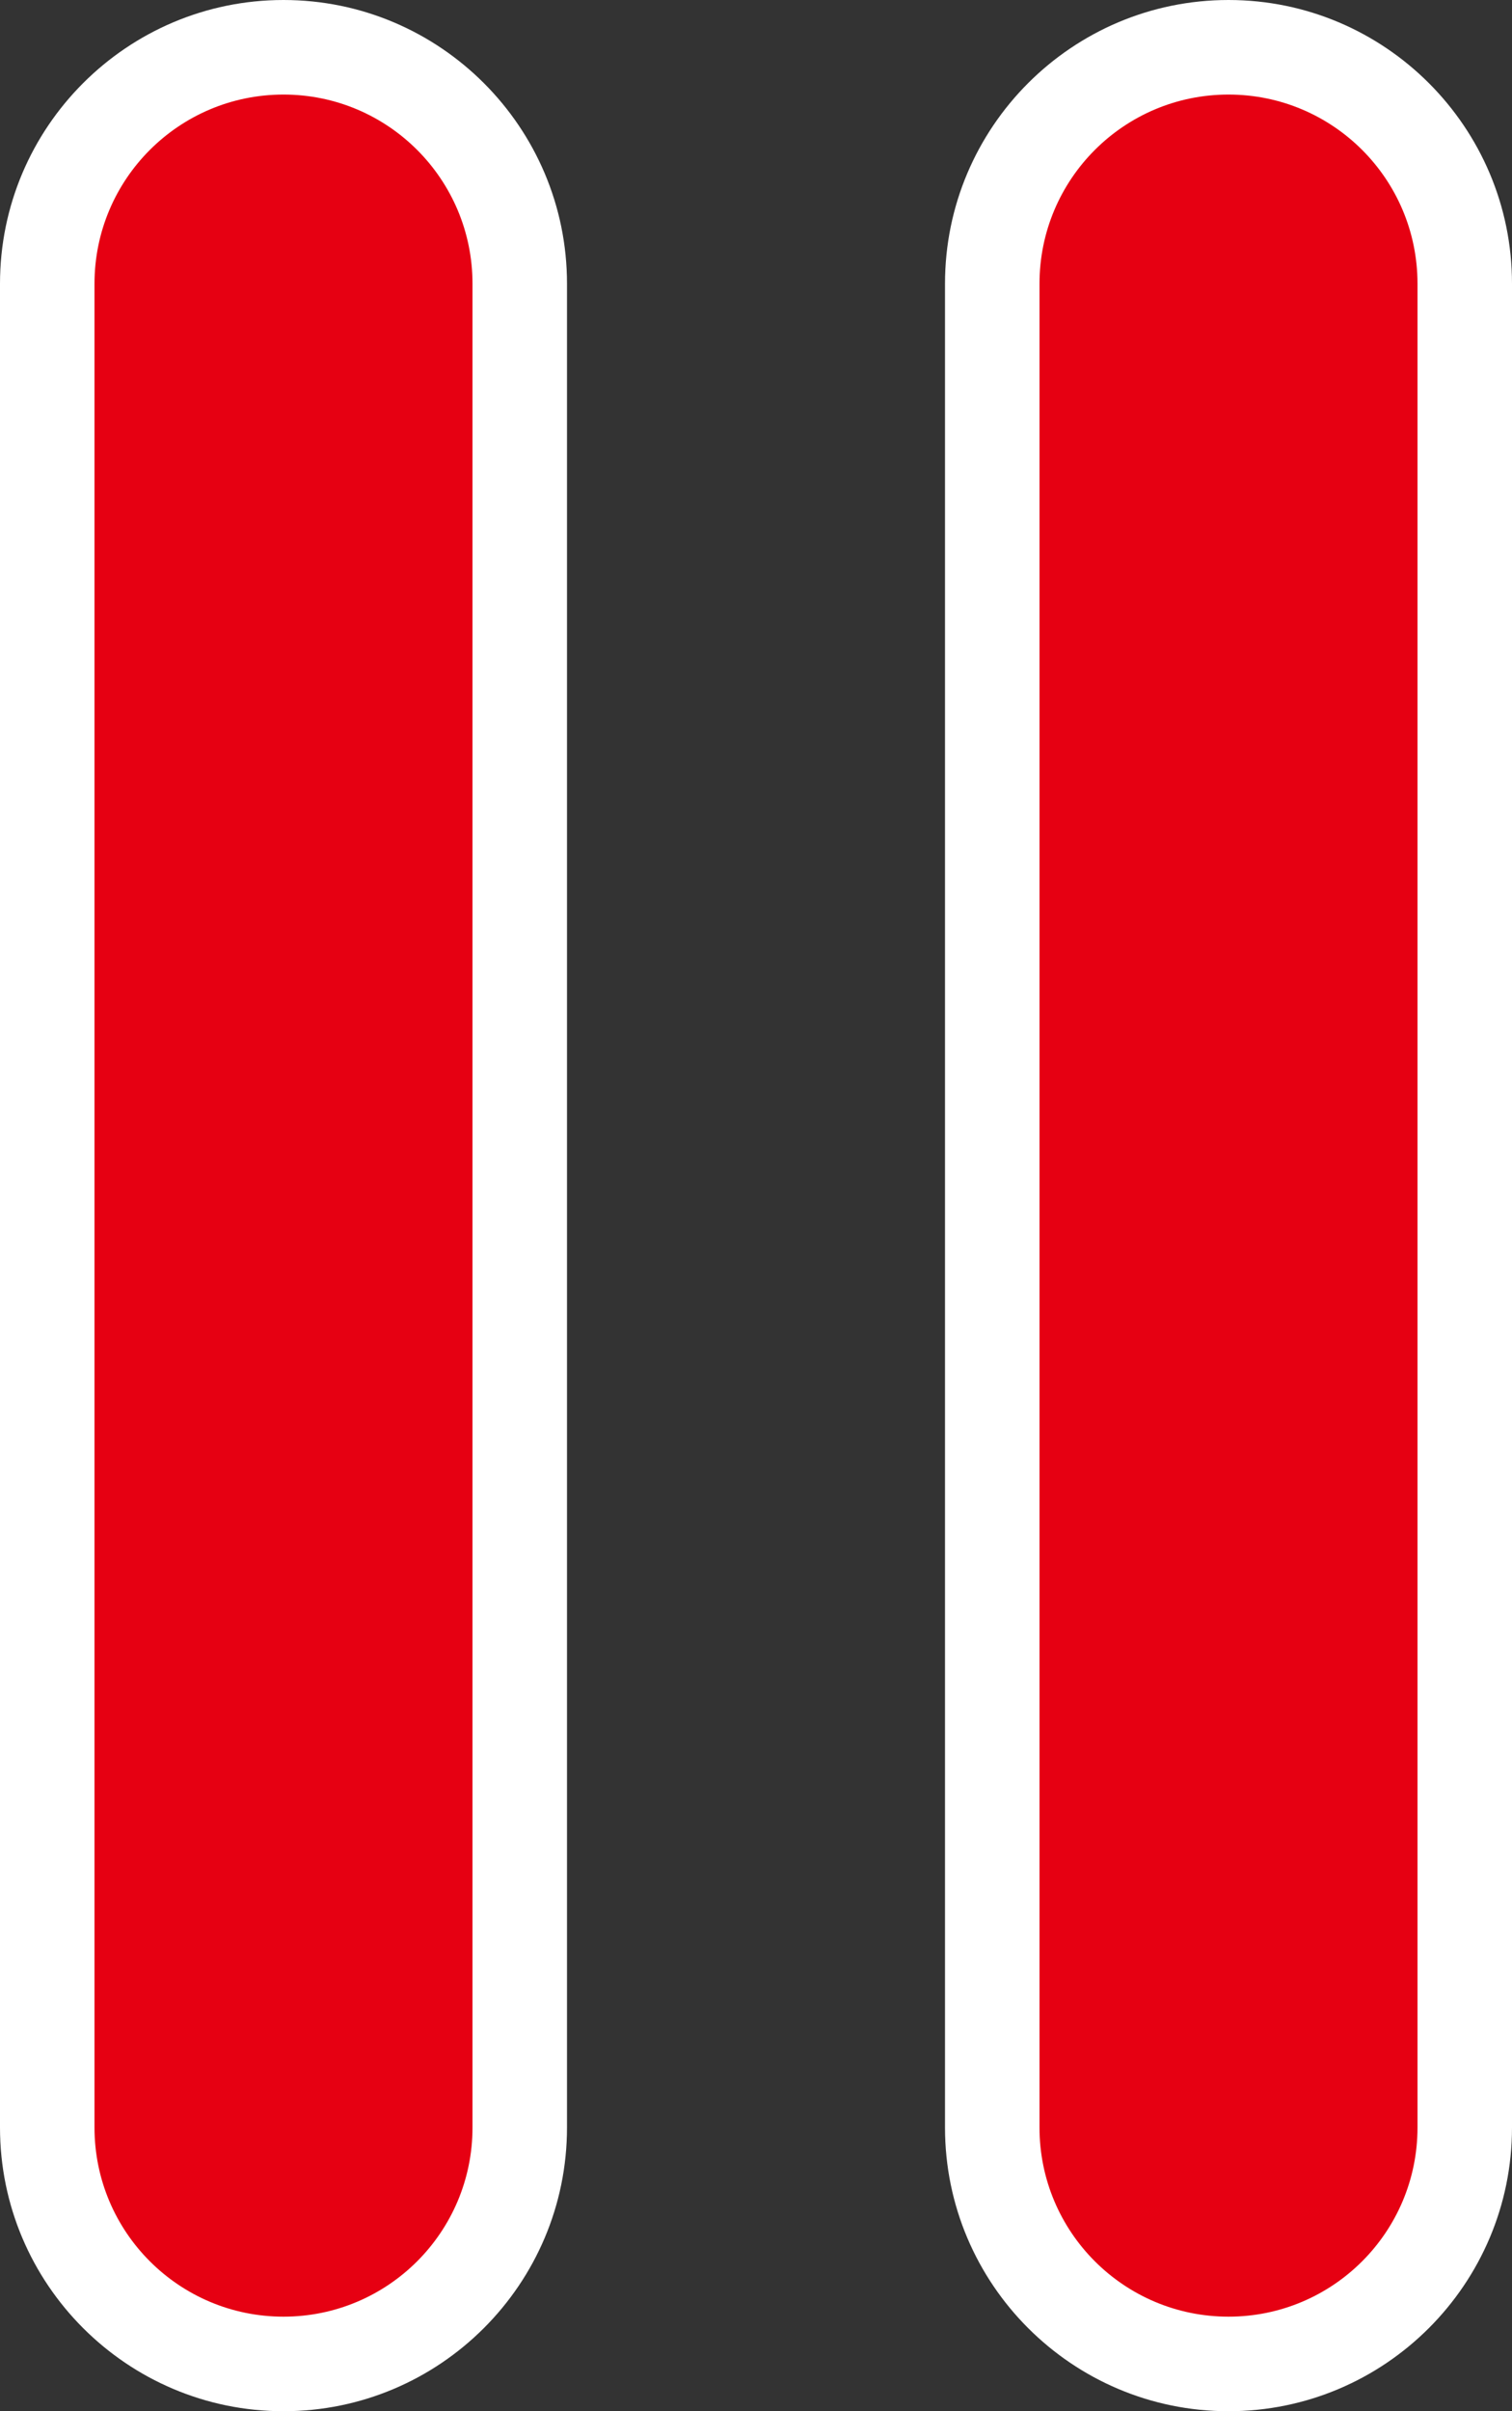
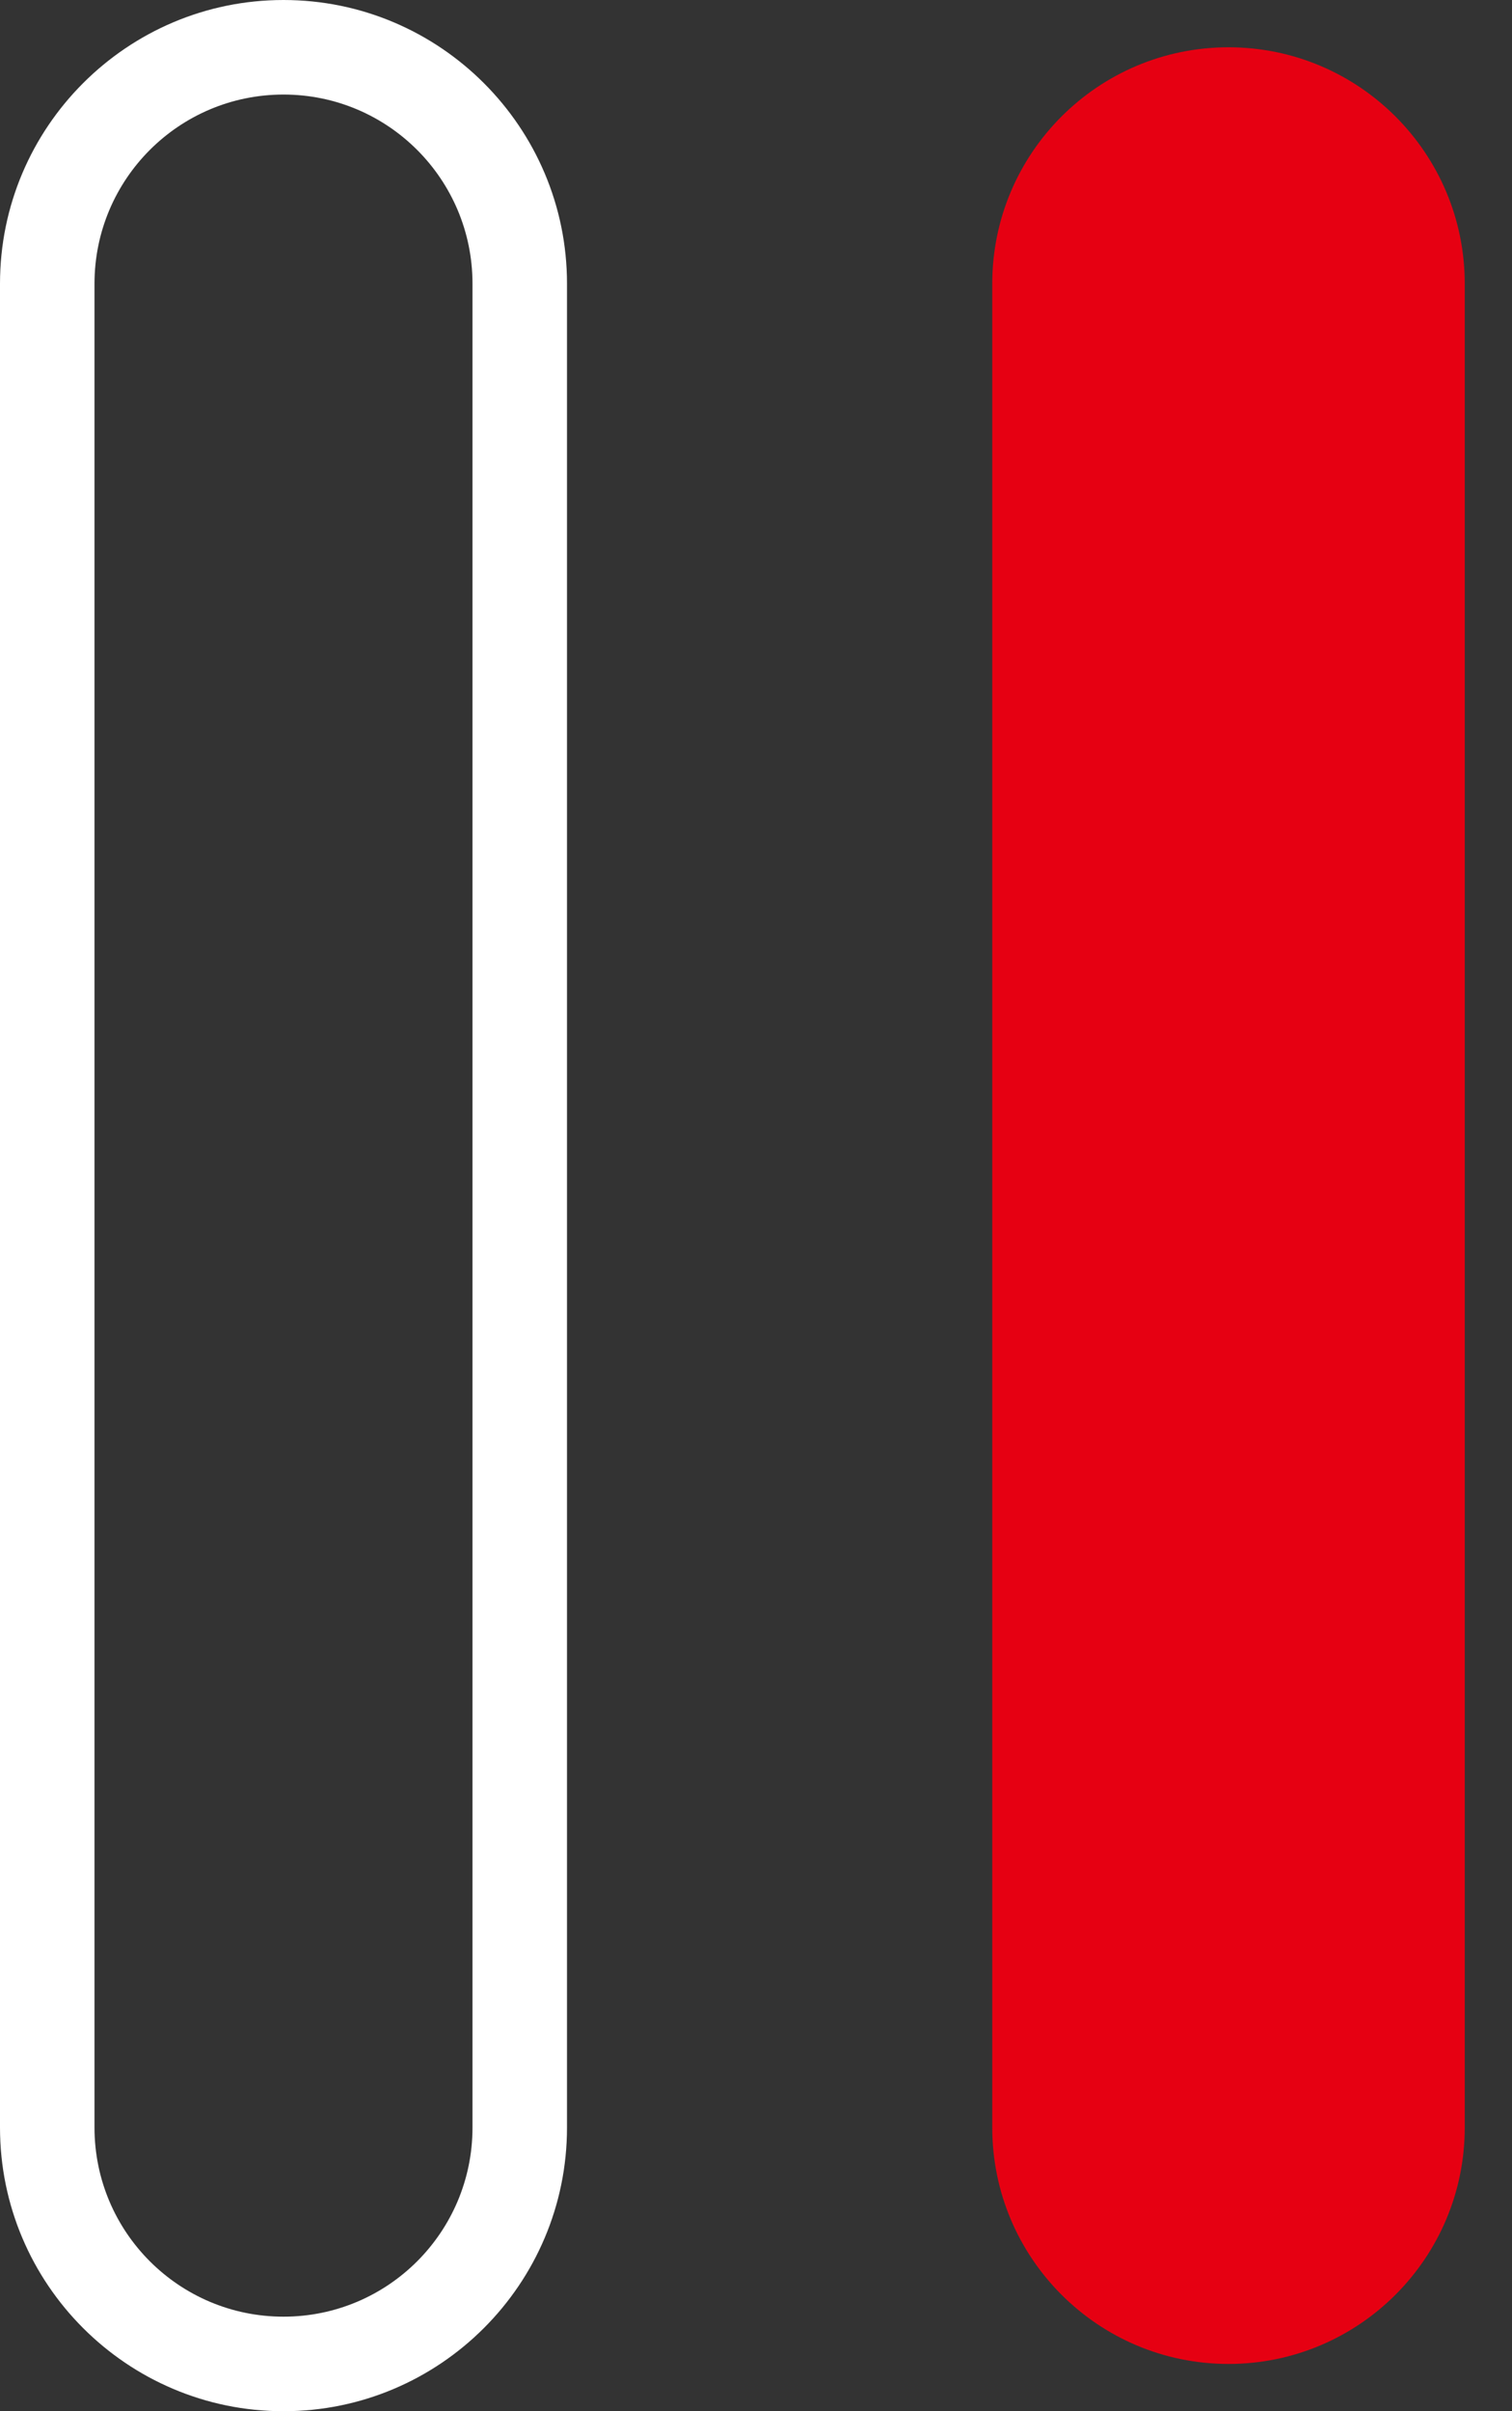
<svg xmlns="http://www.w3.org/2000/svg" id="_レイヤー_1" data-name="レイヤー 1" version="1.1" viewBox="0 0 32 51">
  <rect x="0" y="0" width="32" height="51" fill="#333333" stroke="none" />
  <defs>
    <style>
      .cls-1 {
        fill: #e60012;
      }

      .cls-1, .cls-2 {
        stroke-width: 0px;
      }

      .cls-2 {
        fill: #fff;
      }
    </style>
  </defs>
  <g>
-     <path class="cls-1" d="M6,50c-2.76,0-5-2.24-5-5V6C1,3.24,3.24,1,6,1s5,2.24,5,5v39c0,2.76-2.24,5-5,5Z" />
    <path class="cls-2" d="M6,51c-3.31,0-6-2.69-6-6V6C0,2.69,2.69,0,6,0s6,2.69,6,6v39c0,3.31-2.69,6-6,6ZM6,2c-2.21,0-4,1.79-4,4v39c0,2.21,1.79,4,4,4s4-1.79,4-4V6c0-2.21-1.79-4-4-4Z" />
  </g>
  <g>
    <path class="cls-1" d="M26,50c-2.76,0-5-2.24-5-5V6c0-2.76,2.24-5,5-5s5,2.24,5,5v39c0,2.76-2.24,5-5,5Z" />
-     <path class="cls-2" d="M26,51c-3.31,0-6-2.69-6-6V6c0-3.31,2.69-6,6-6s6,2.69,6,6v39c0,3.31-2.69,6-6,6ZM26,2c-2.21,0-4,1.79-4,4v39c0,2.21,1.79,4,4,4s4-1.79,4-4V6c0-2.21-1.79-4-4-4Z" />
  </g>
</svg>